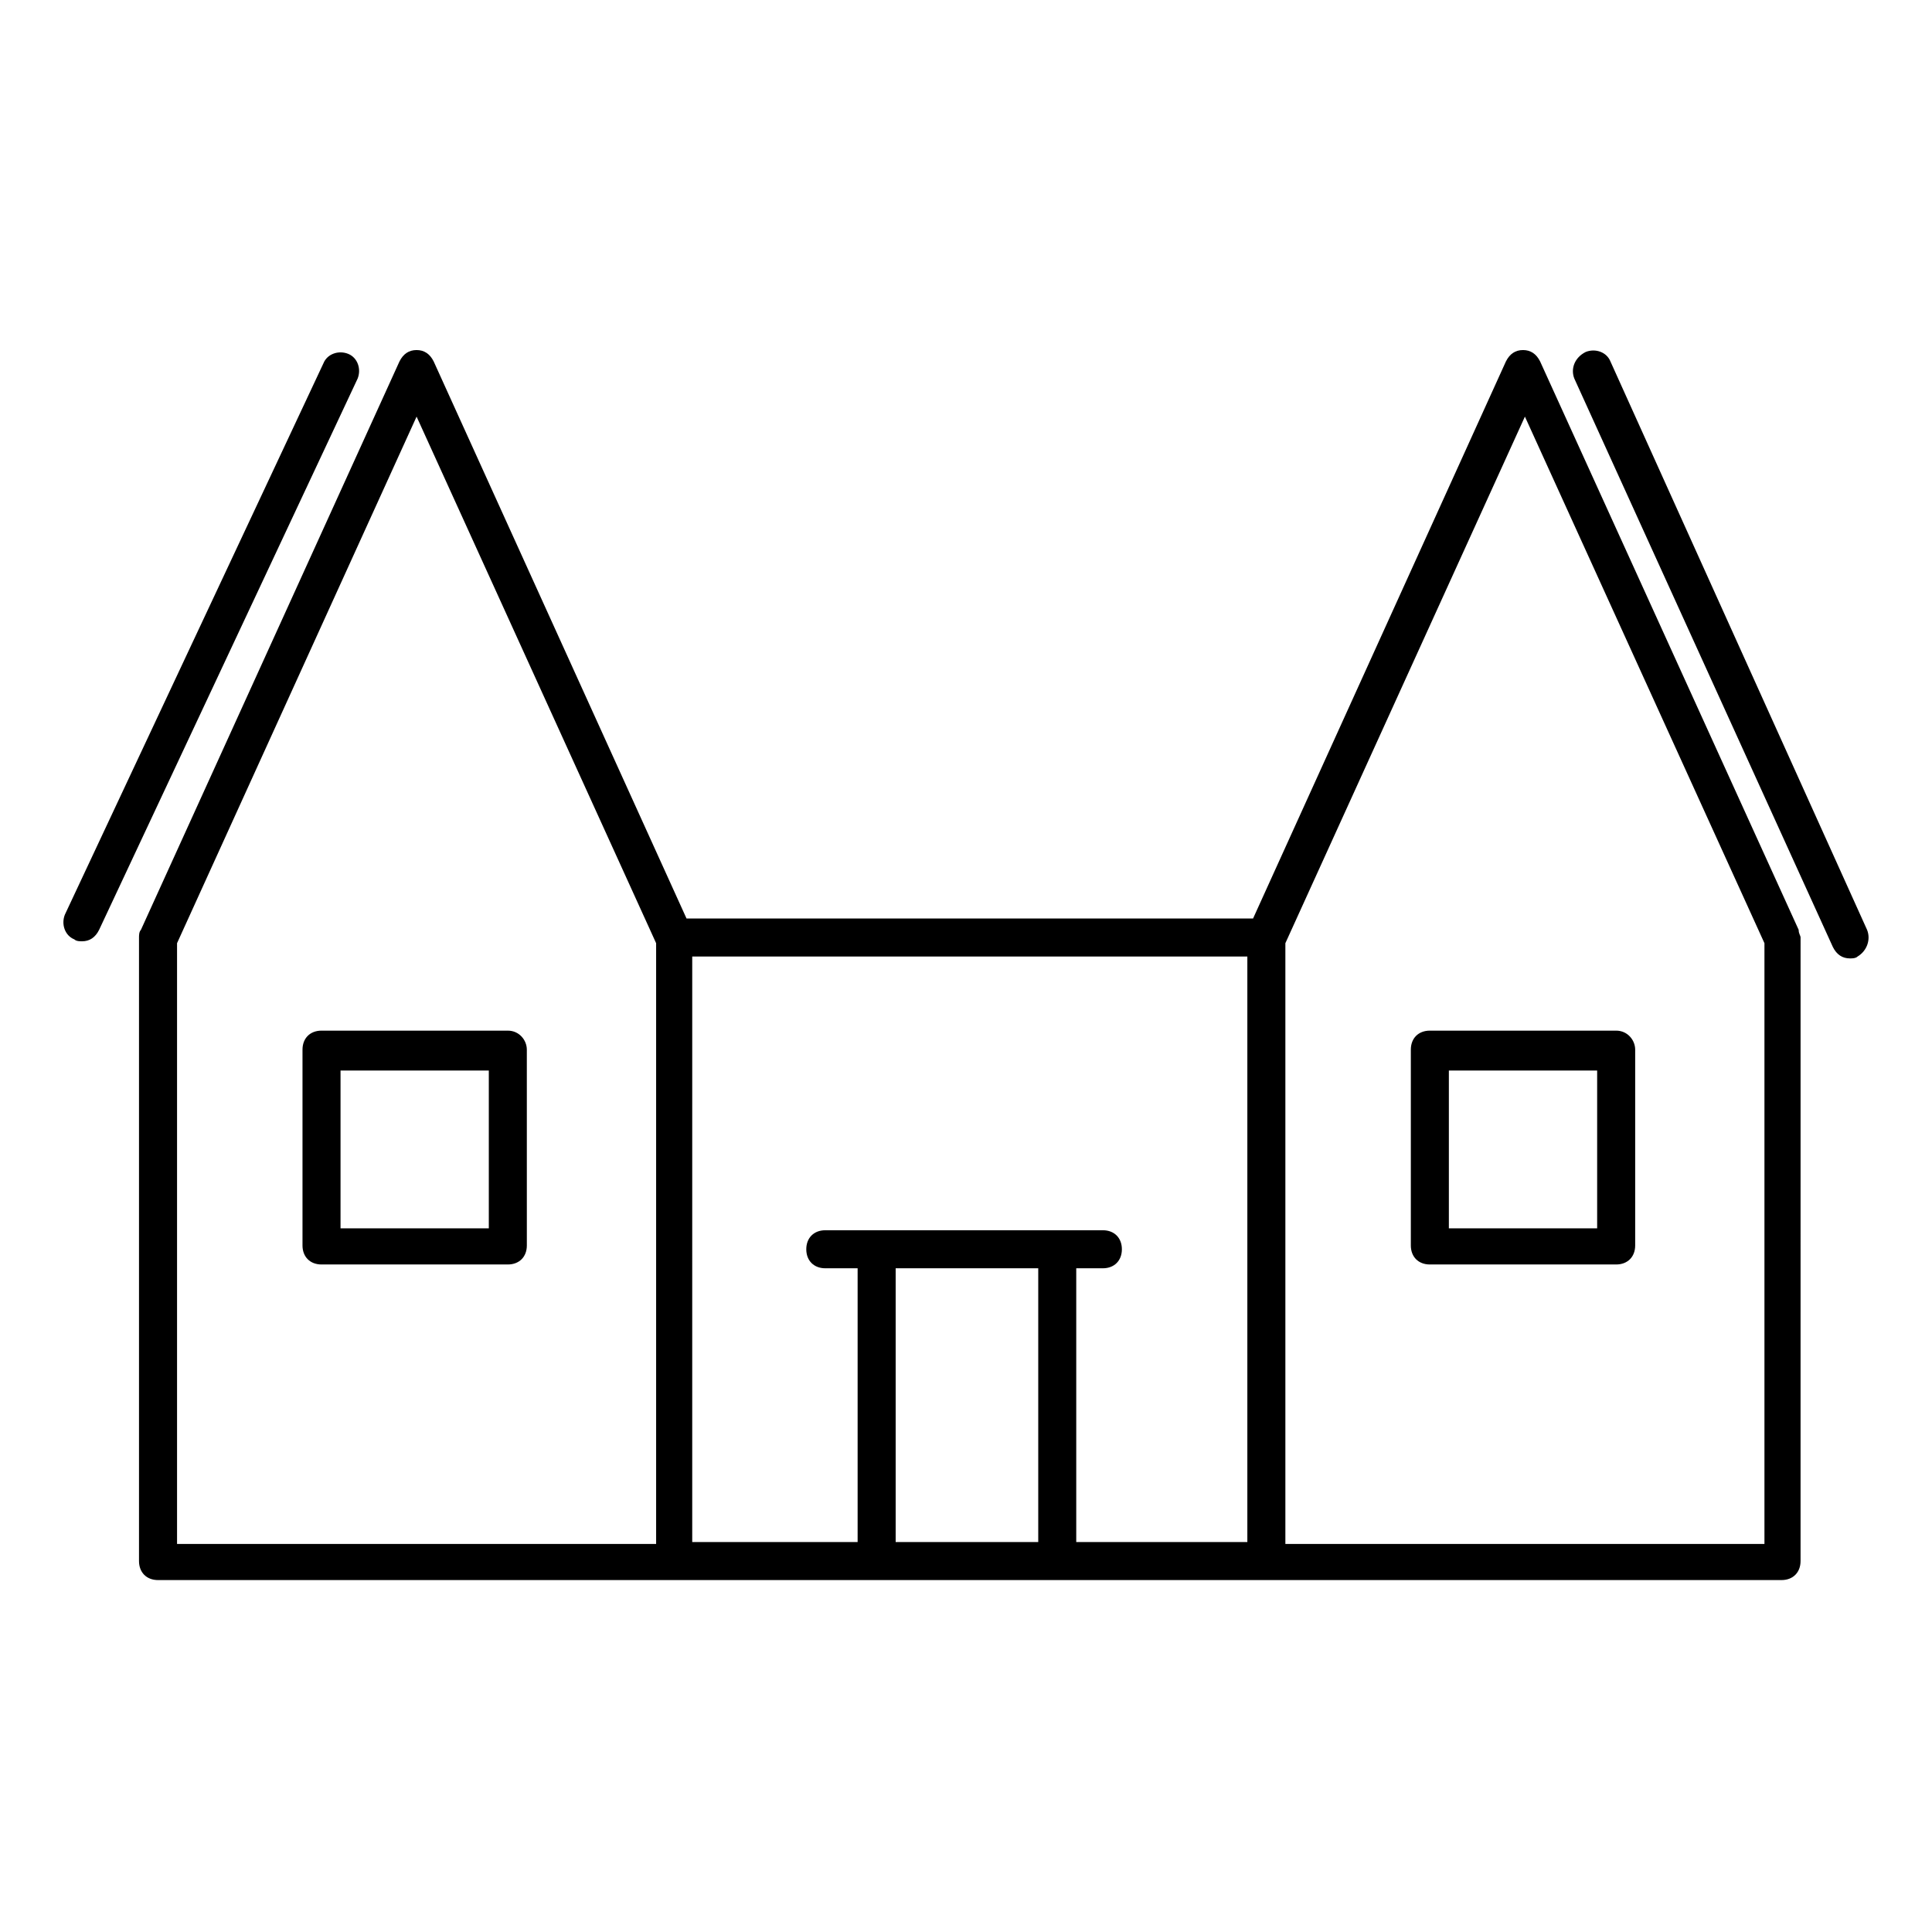
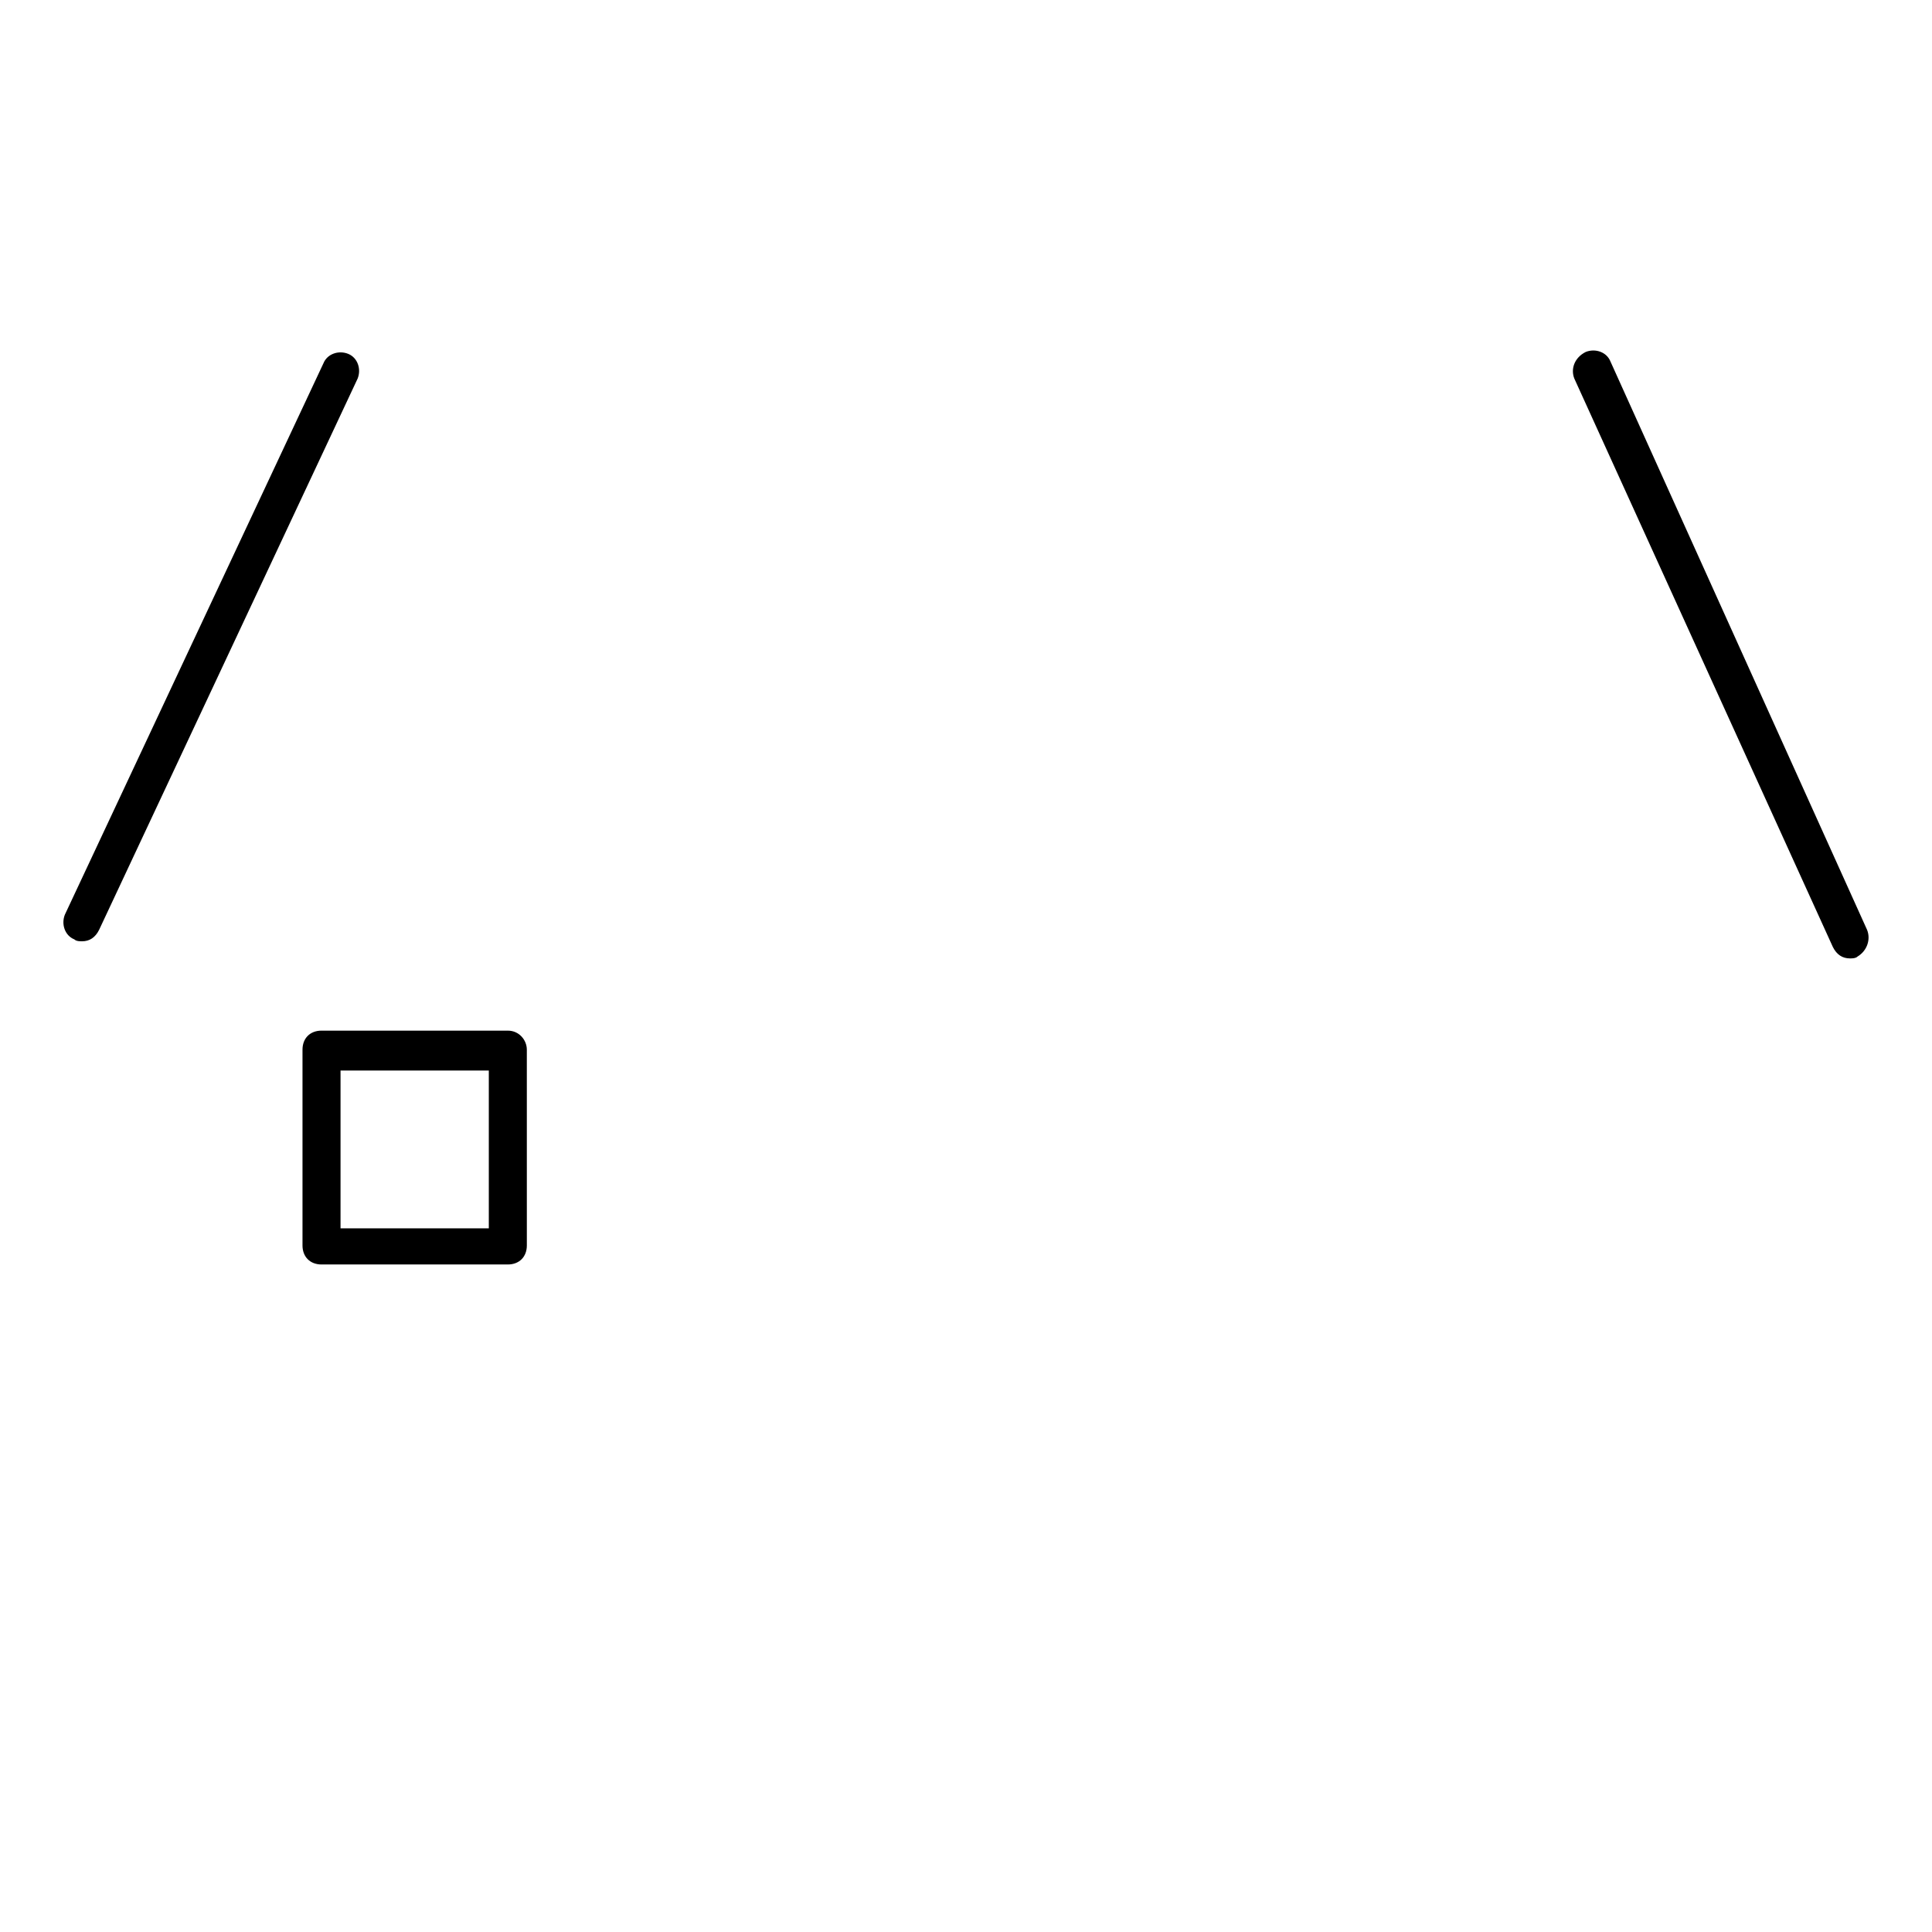
<svg xmlns="http://www.w3.org/2000/svg" fill="#000000" width="800px" height="800px" version="1.1" viewBox="144 144 512 512">
  <g>
-     <path d="m620.67 390.43-68.52-150.64c-1.008-2.016-2.519-3.023-4.535-3.023s-3.527 1.008-4.535 3.023l-67.004 147.62h-150.14l-67.004-147.62c-1.008-2.016-2.519-3.023-4.535-3.023-2.016 0-3.527 1.008-4.535 3.023l-68.52 150.64c-0.504 0.504-0.504 1.512-0.504 2.016v165.25c0 3.023 2.016 5.039 5.039 5.039h430.25c3.023 0 5.039-2.016 5.039-5.039l0.004-165.25c0-0.504-0.504-1.008-0.504-2.016zm-429.75 3.527 63.48-139.55 63.48 139.55v159.2h-126.96zm136.53 3.527h147.11v155.17h-45.344v-72.547h7.055c3.023 0 5.039-2.016 5.039-5.039 0-3.023-2.016-5.039-5.039-5.039h-73.559c-3.023 0-5.039 2.016-5.039 5.039 0 3.023 2.016 5.039 5.039 5.039h8.566v72.547h-43.832zm91.695 82.625v72.547h-37.785v-72.547zm65.492 72.547v-158.7l63.48-139.55 63.48 139.55v159.2h-126.96z" />
    <path d="m638.8 390.43-68.016-150.64c-1.008-2.519-4.031-3.527-6.551-2.519-3.019 1.516-4.027 4.535-3.019 7.055l68.516 150.64c1.008 2.016 2.519 3.023 4.535 3.023 0.504 0 1.512 0 2.016-0.504 2.519-1.512 3.527-4.535 2.519-7.055z" />
-     <path d="m572.3 417.13h-49.375c-3.023 0-5.039 2.016-5.039 5.039v51.891c0 3.023 2.016 5.039 5.039 5.039h49.375c3.023 0 5.039-2.016 5.039-5.039v-51.891c0-2.519-2.016-5.039-5.039-5.039zm-5.039 52.395h-39.297v-41.816h39.297z" />
    <path d="m236.26 237.77c-2.519-1.008-5.543 0-6.551 2.519l-68.52 146.11c-1.008 2.519 0 5.543 2.519 6.551 0.504 0.504 1.512 0.504 2.016 0.504 2.016 0 3.527-1.008 4.535-3.023l68.52-146.11c1.004-2.523 0-5.543-2.519-6.551z" />
    <path d="m278.58 417.13h-49.375c-3.023 0-5.039 2.016-5.039 5.039v51.891c0 3.023 2.016 5.039 5.039 5.039h49.375c3.023 0 5.039-2.016 5.039-5.039l-0.004-51.891c0-2.519-2.016-5.039-5.035-5.039zm-5.039 52.395h-39.297v-41.816h39.297z" />
  </g>
</svg>